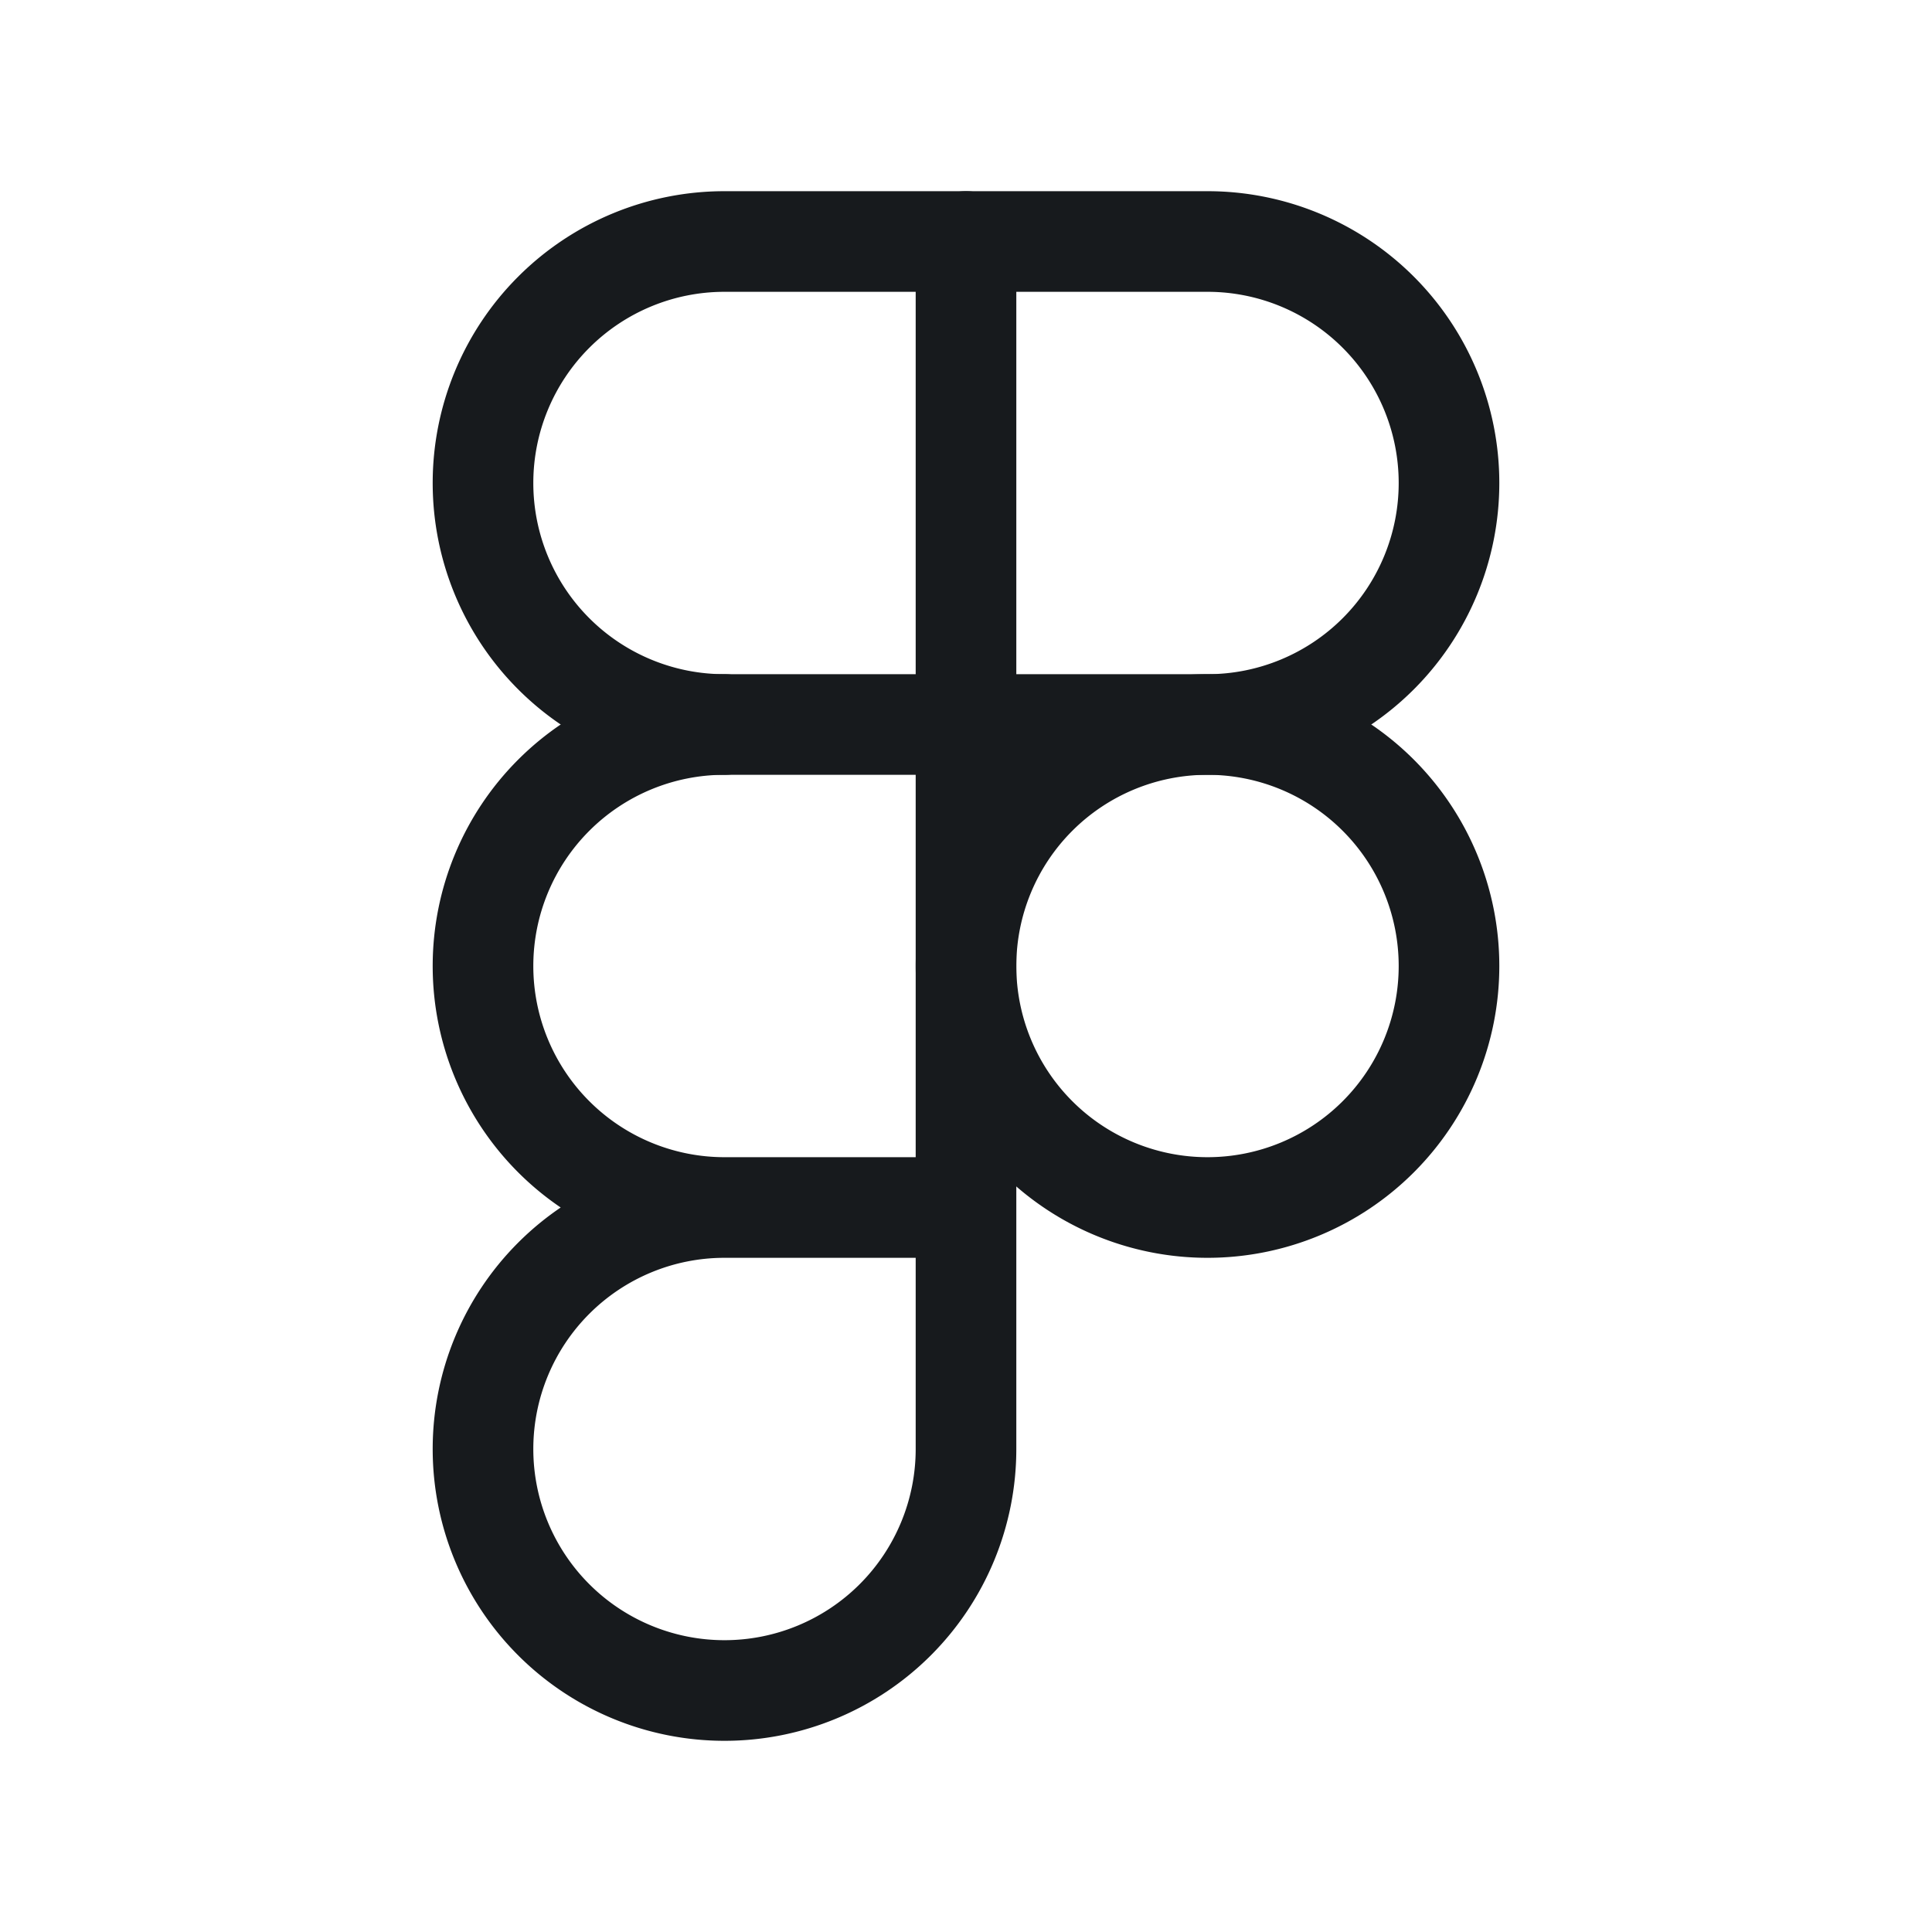
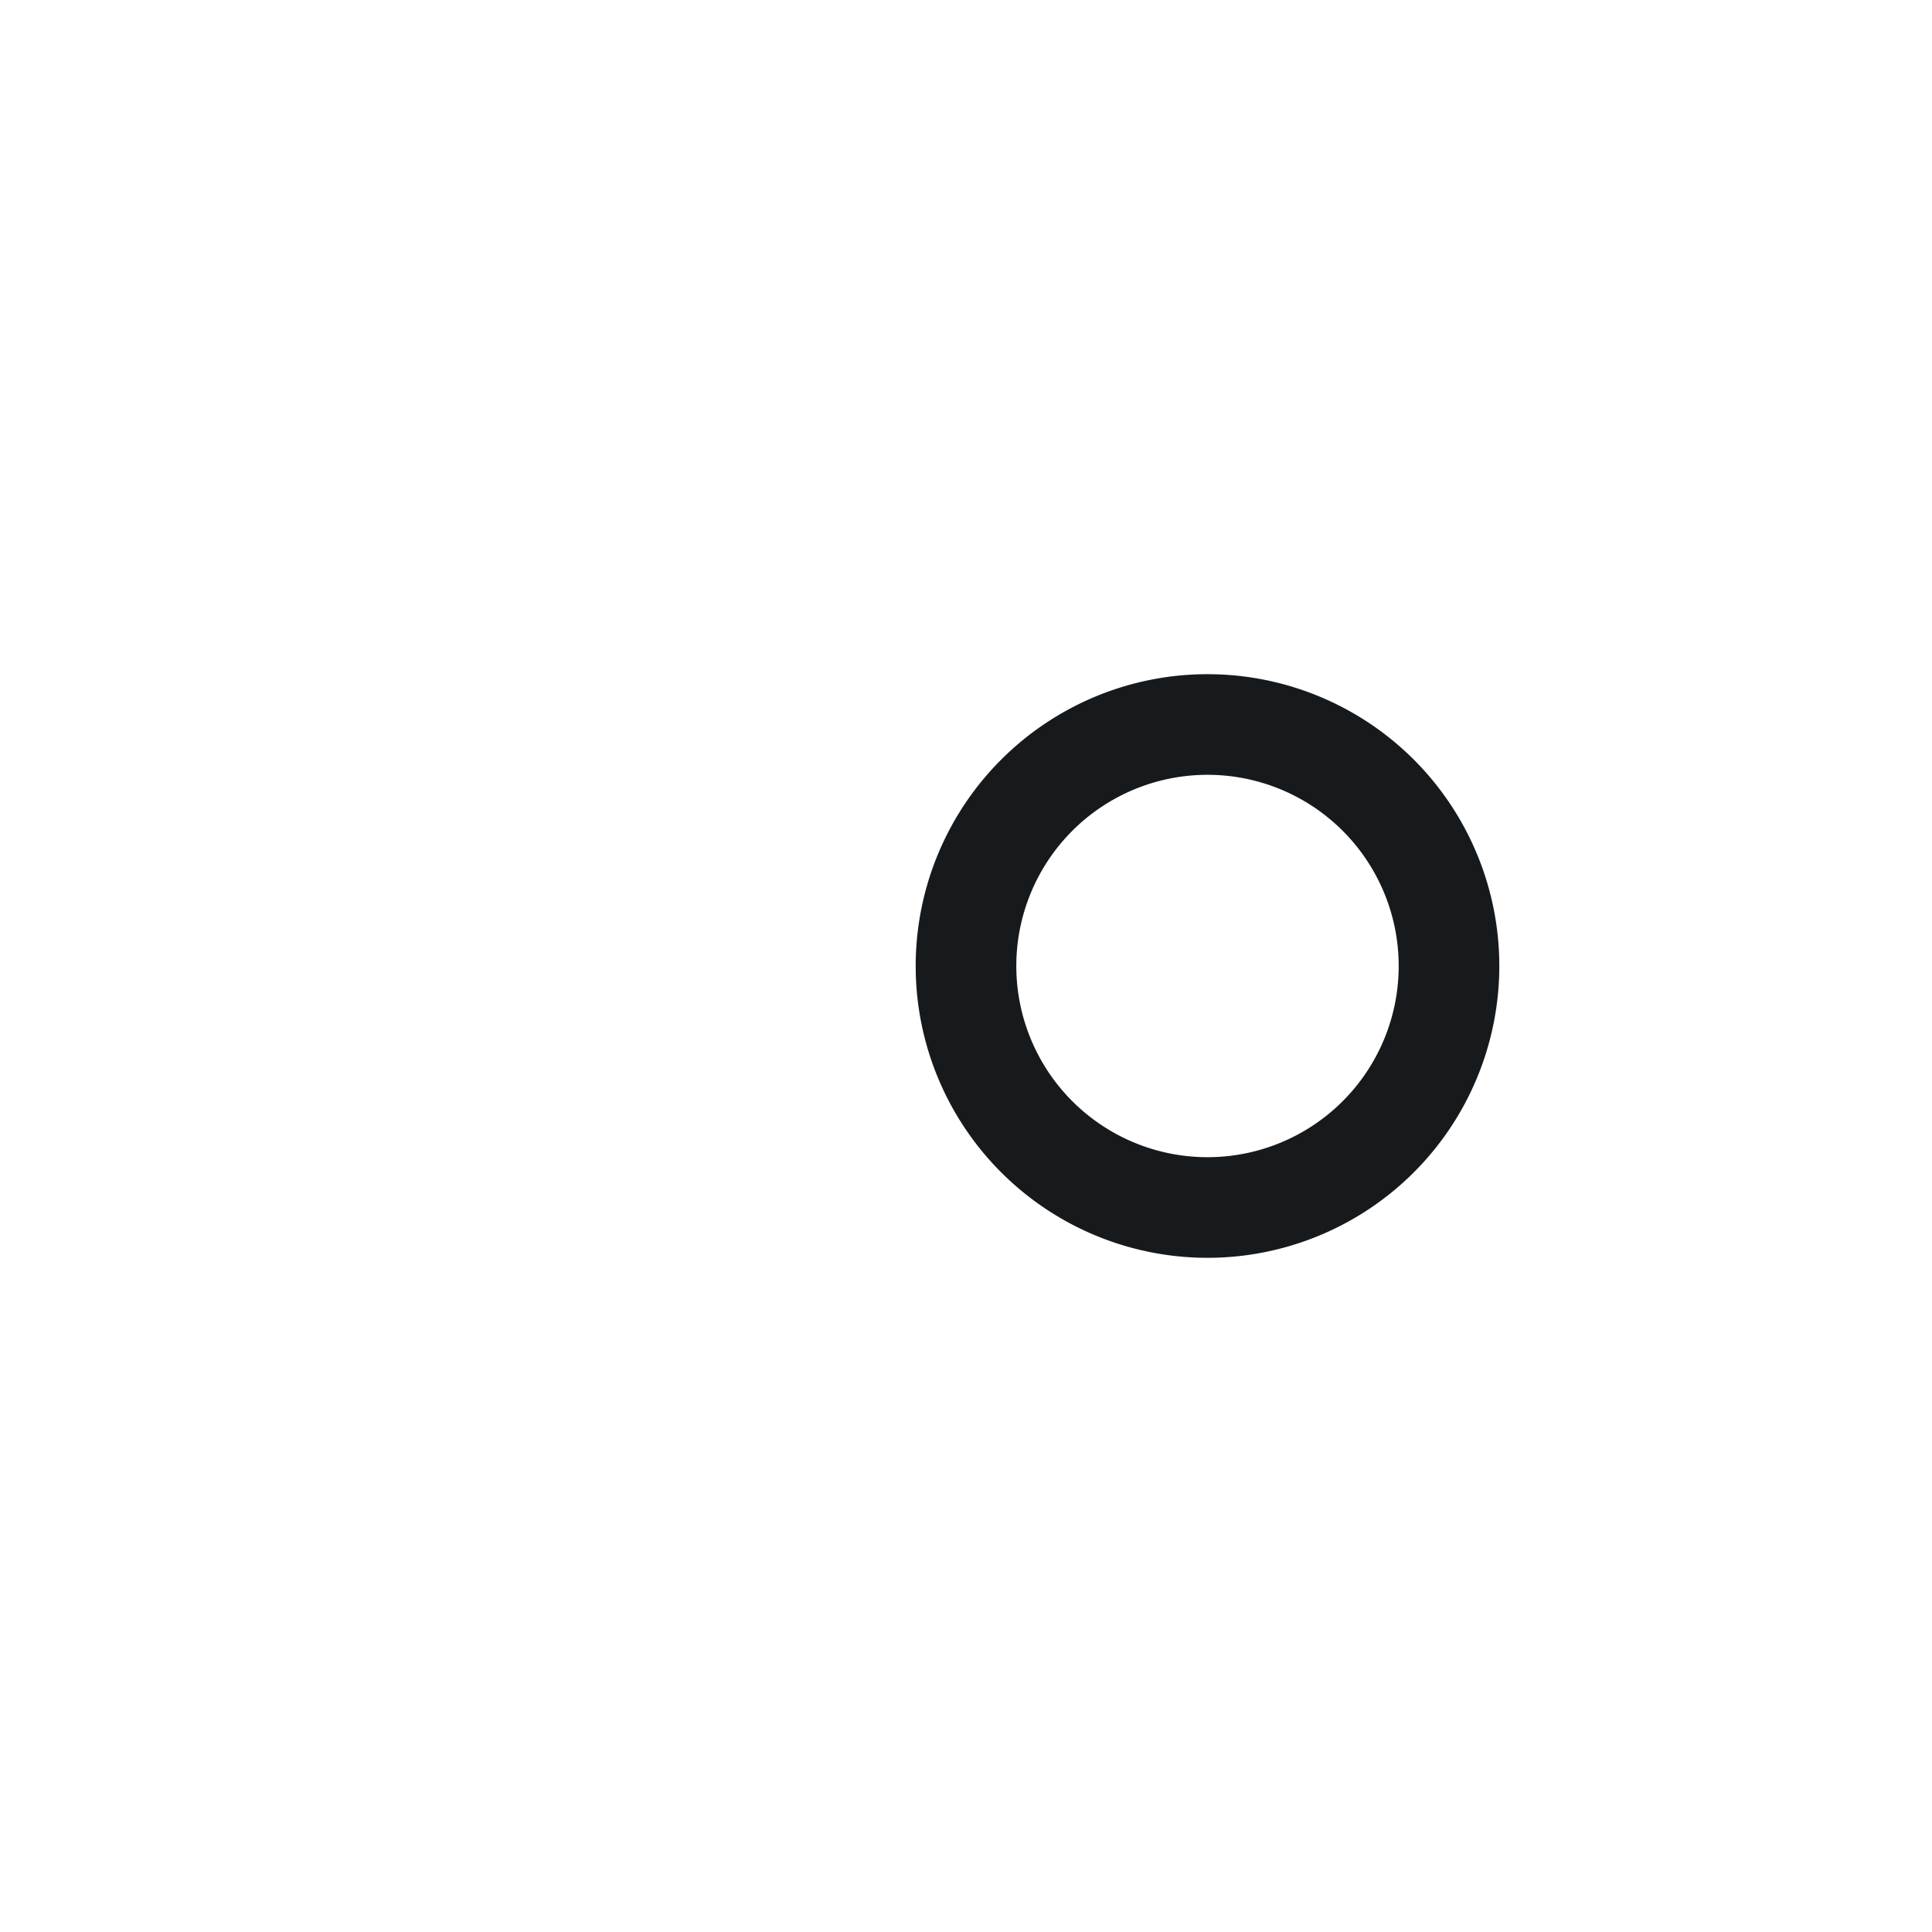
<svg xmlns="http://www.w3.org/2000/svg" width="24" height="24" viewBox="0 0 24 24" fill="none" stroke="#171a1d" stroke-width="1.25" stroke-linecap="round" stroke-linejoin="round" class="icon icon-tabler icons-tabler-outline icon-tabler-brand-figma">
  <path stroke="none" d="M0 0h24v24H0z" fill="none" />
  <path d="M15 12m-3 0a3 3 0 1 0 6 0a3 3 0 1 0 -6 0" />
-   <path d="M6 3m0 3a3 3 0 0 1 3 -3h6a3 3 0 0 1 3 3v0a3 3 0 0 1 -3 3h-6a3 3 0 0 1 -3 -3z" />
-   <path d="M9 9a3 3 0 0 0 0 6h3m-3 0a3 3 0 1 0 3 3v-15" />
</svg>